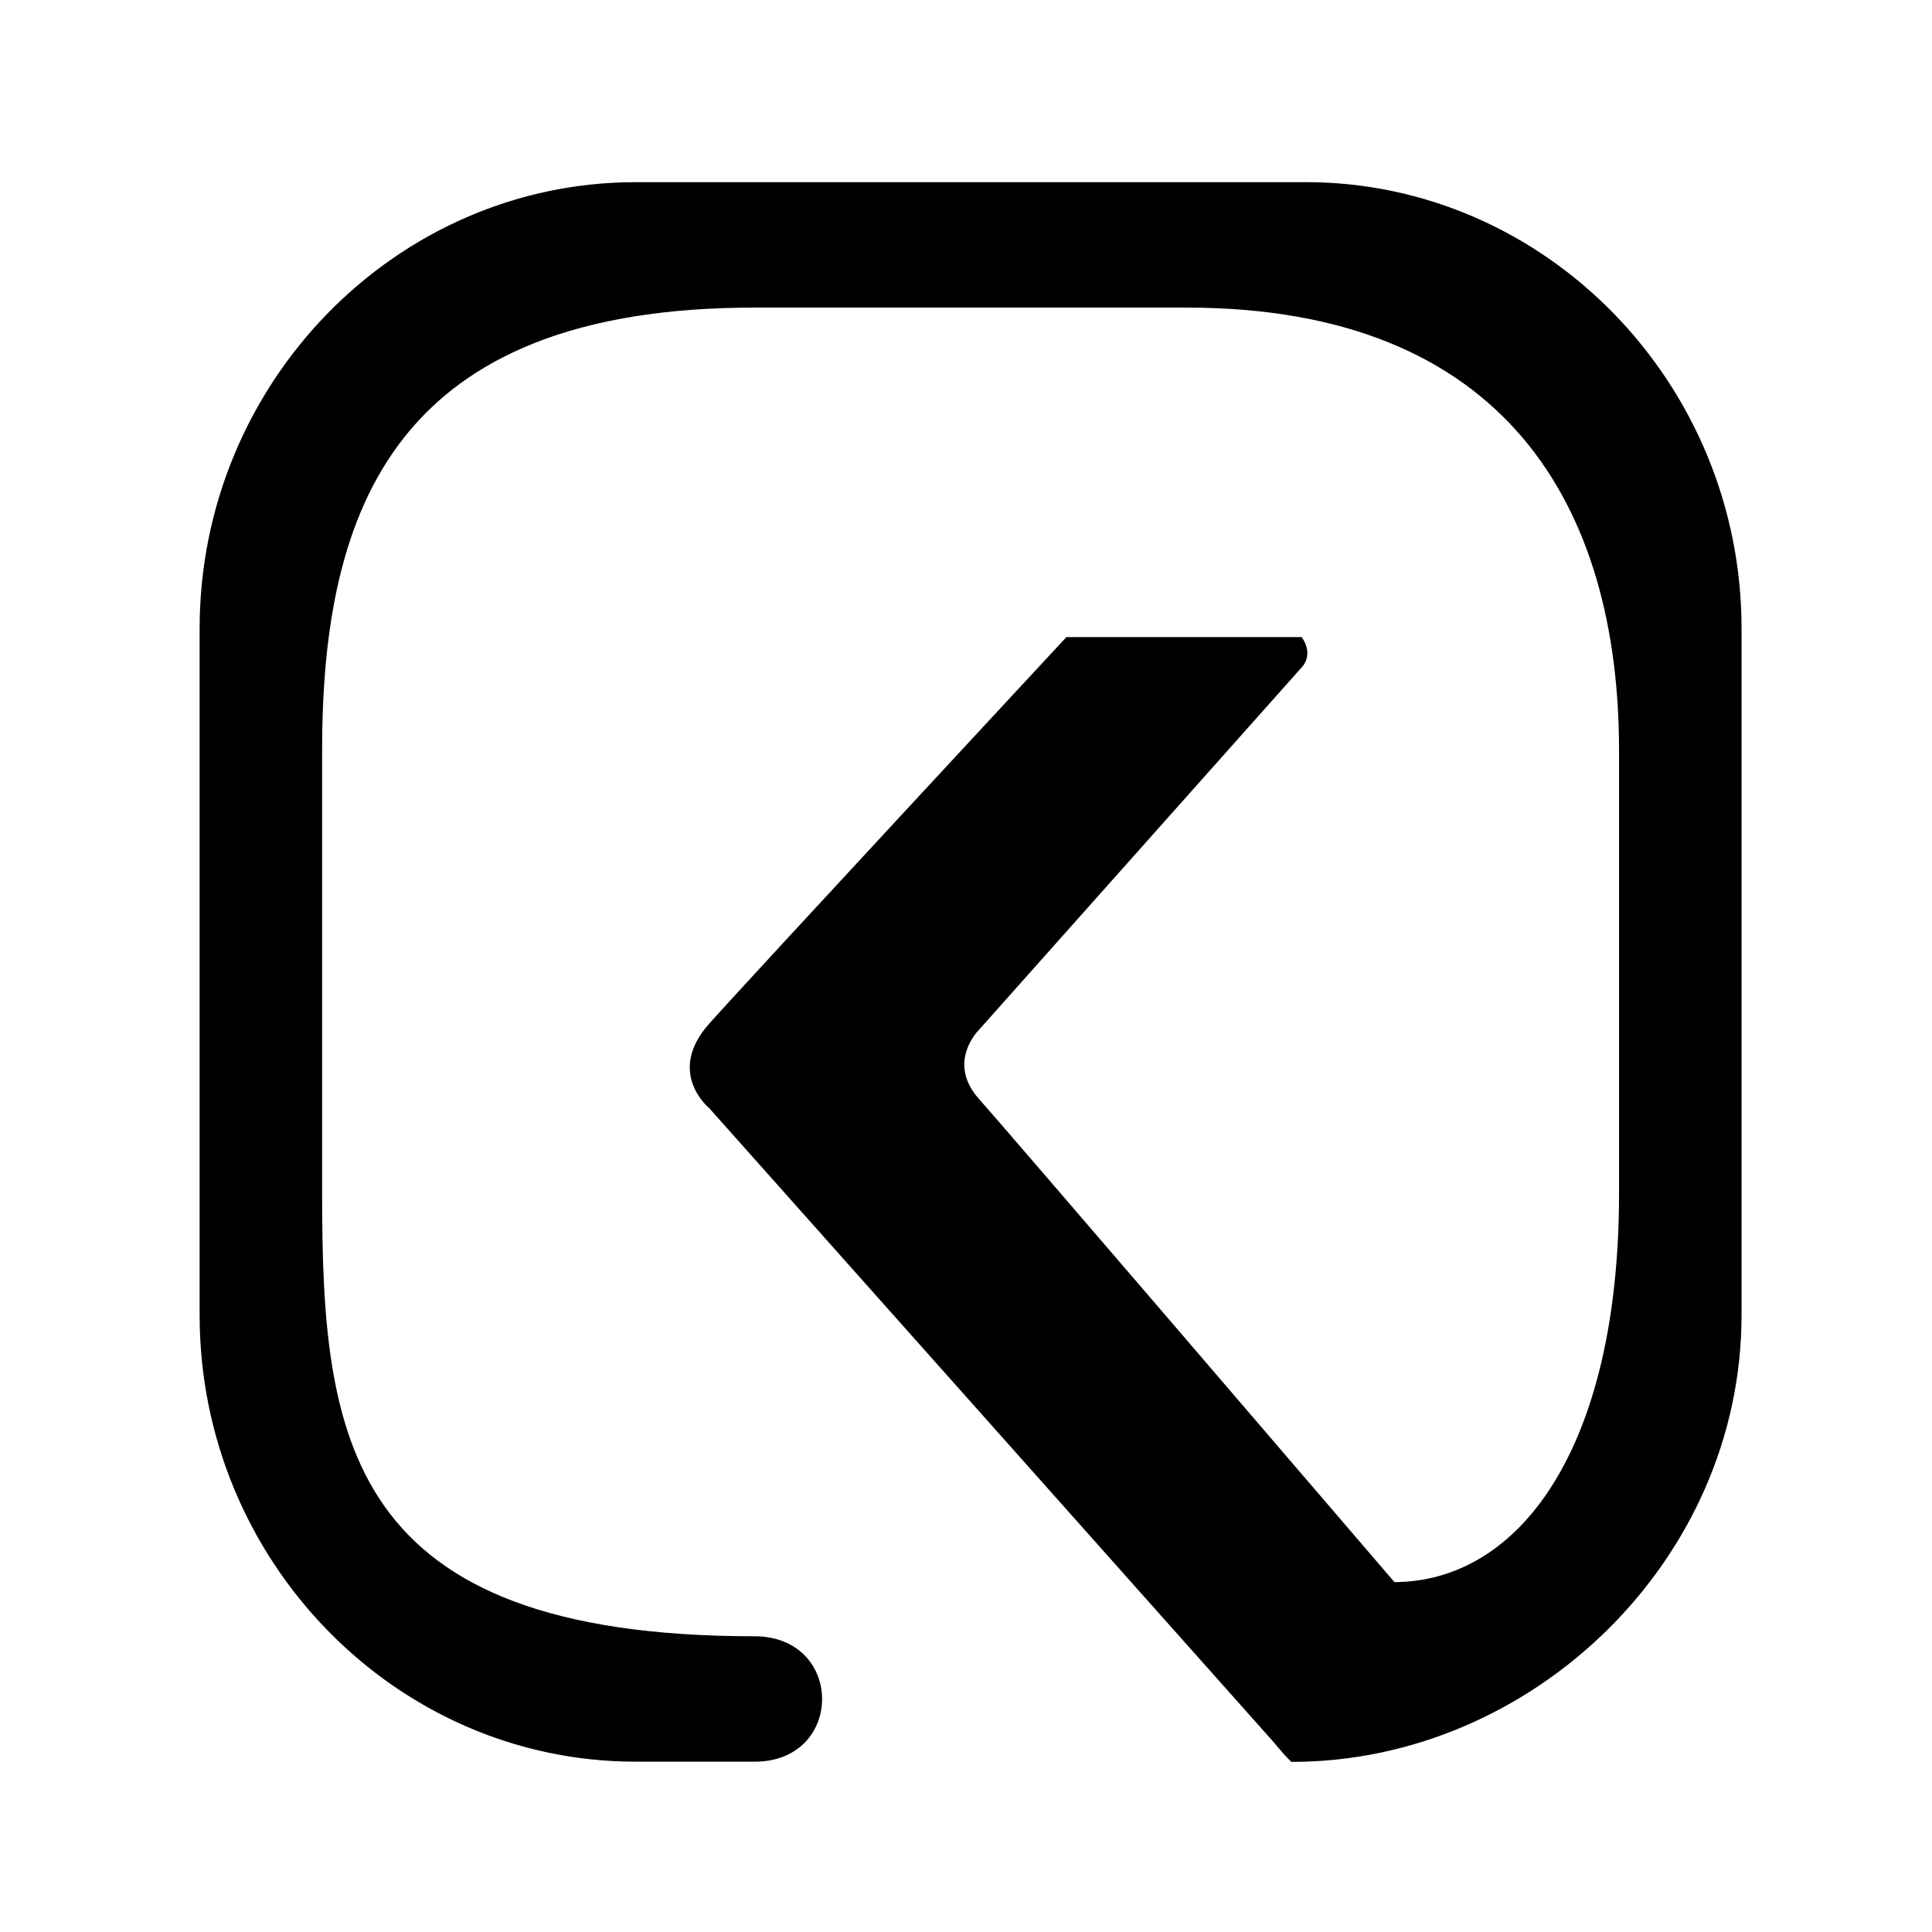
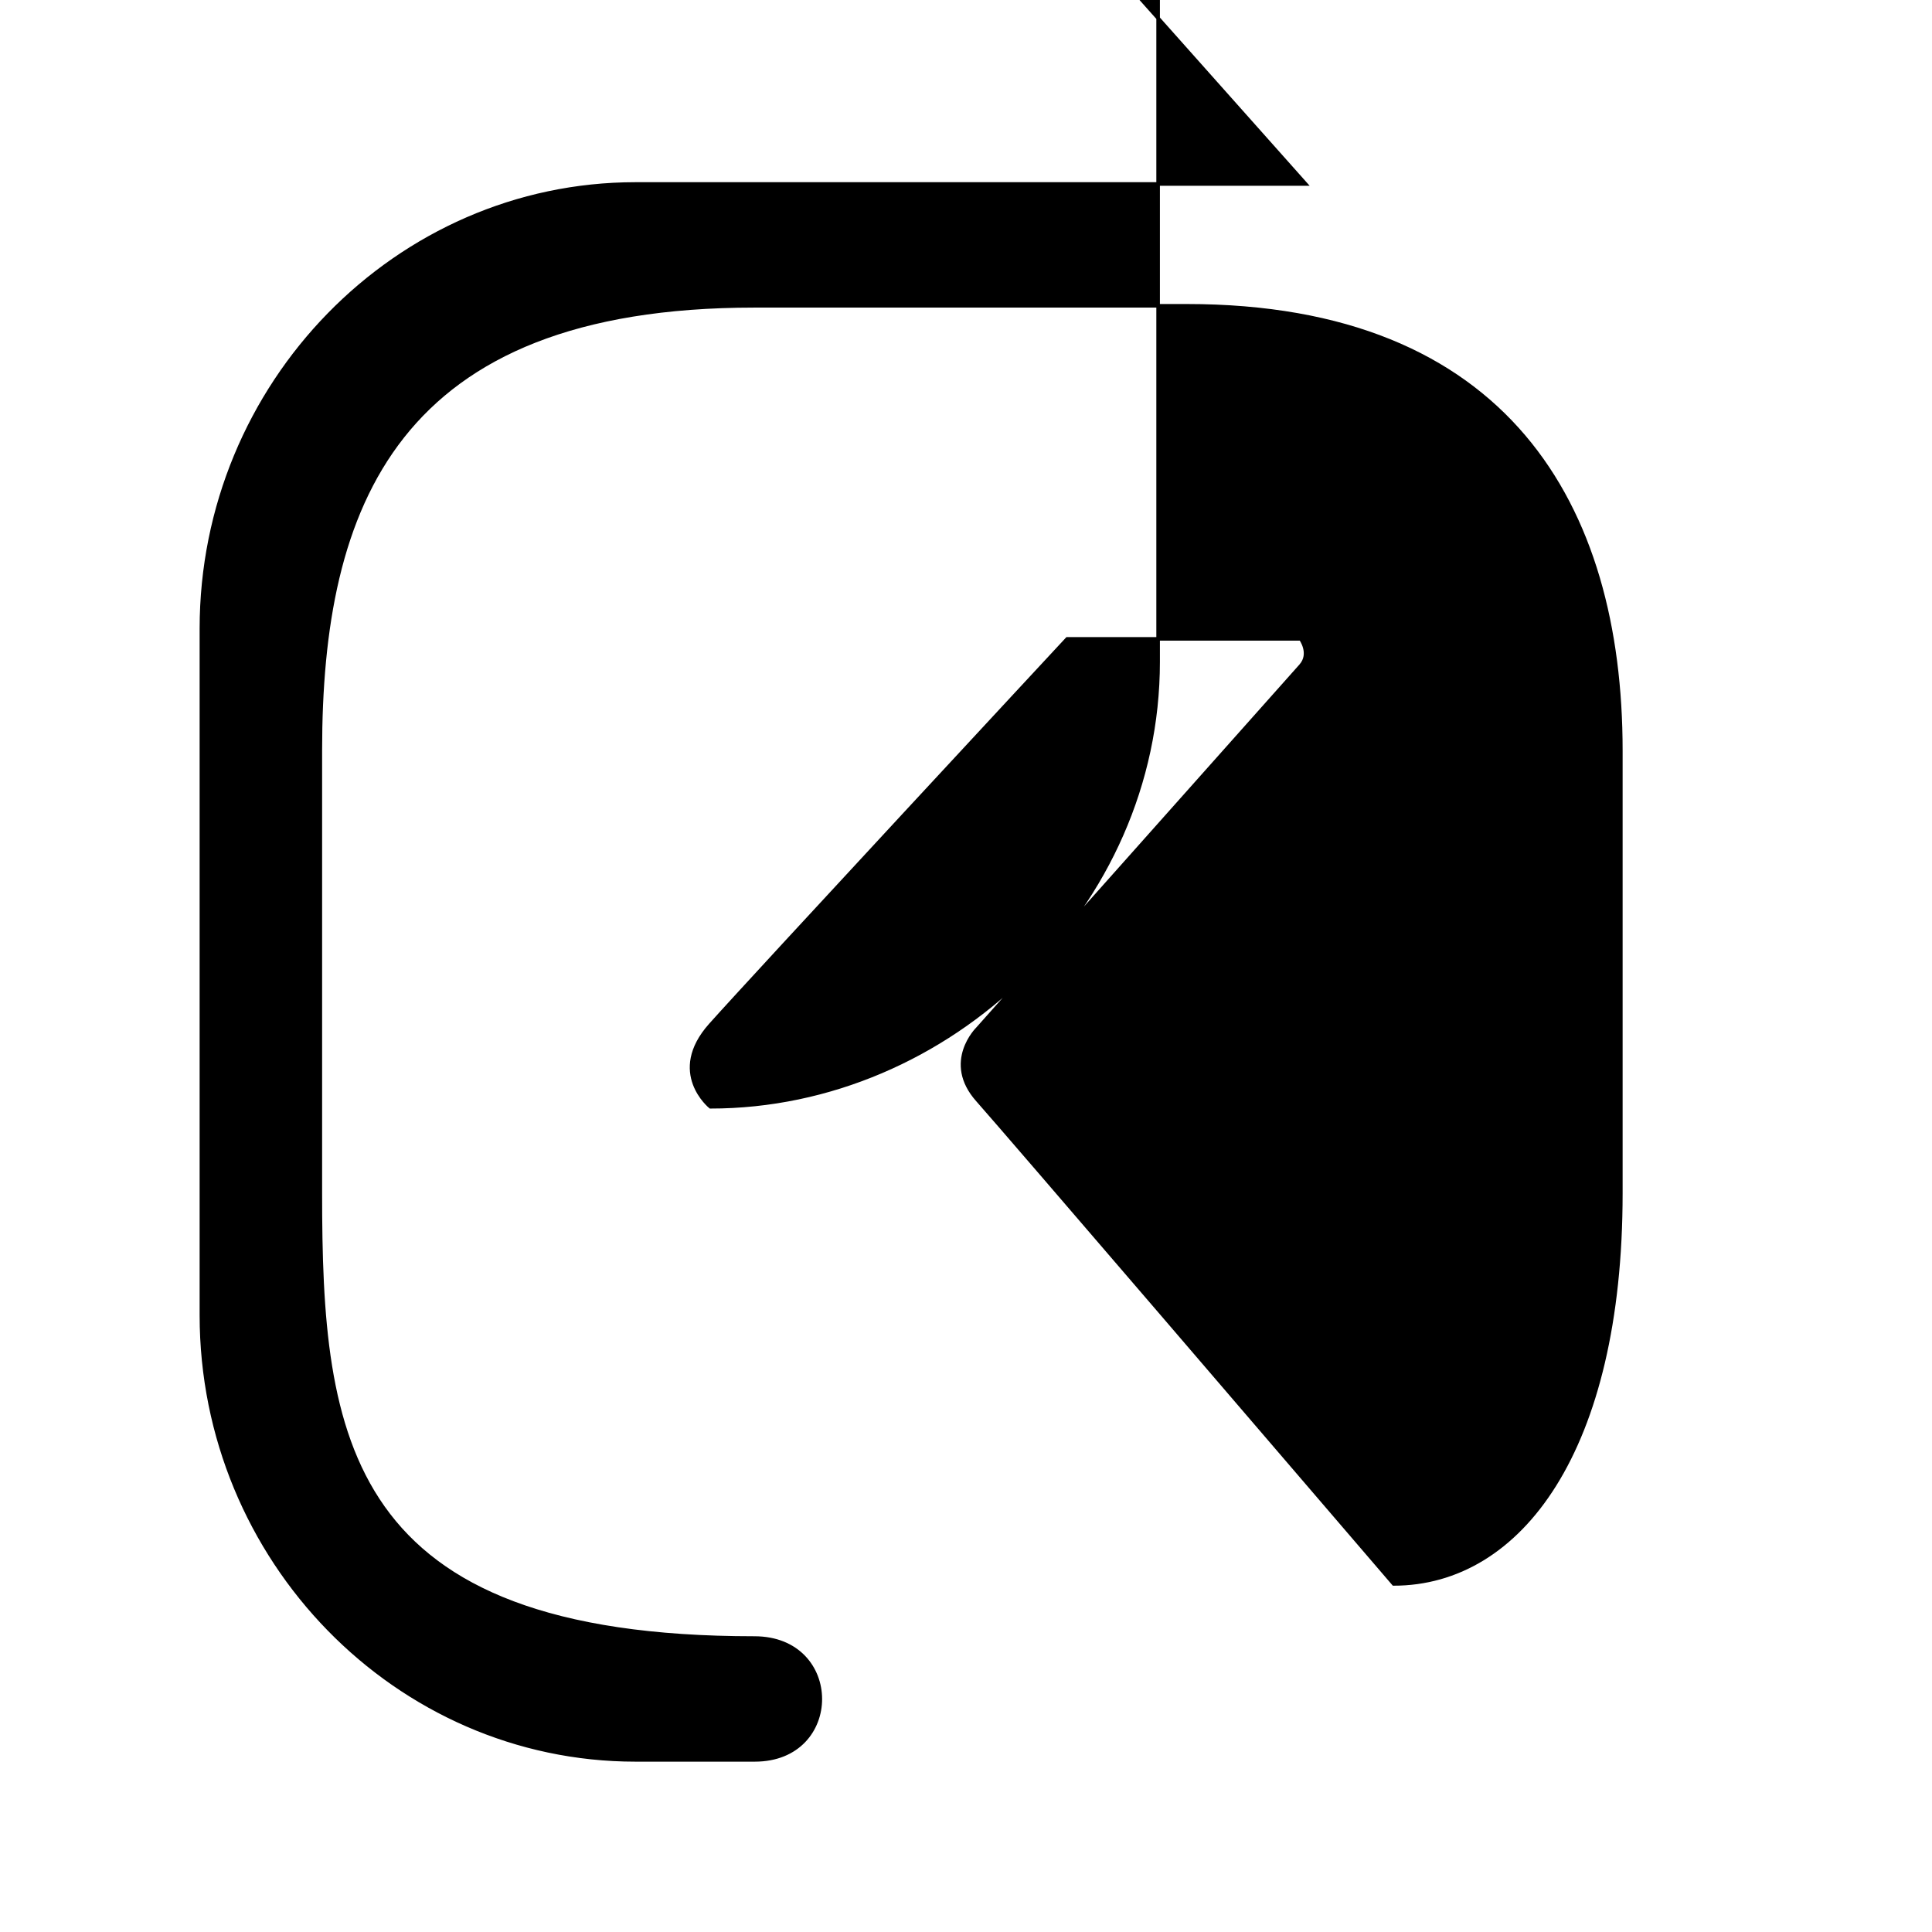
<svg xmlns="http://www.w3.org/2000/svg" xmlns:ns1="http://www.inkscape.org/namespaces/inkscape" xmlns:ns2="http://sodipodi.sourceforge.net/DTD/sodipodi-0.dtd" width="140mm" height="140mm" viewBox="0 0 140 140" version="1.1" id="svg1" ns1:version="1.4 (86a8ad7, 2024-10-11)" ns2:docname="sade-logo.svg">
  <ns2:namedview id="namedview1" pagecolor="#ffffff" bordercolor="#111111" borderopacity="1" ns1:showpageshadow="0" ns1:pageopacity="0" ns1:pagecheckerboard="1" ns1:deskcolor="#d1d1d1" ns1:document-units="mm" ns1:zoom="0.67348485" ns1:cx="395.70304" ns1:cy="561.25984" ns1:window-width="1920" ns1:window-height="974" ns1:window-x="-9" ns1:window-y="-9" ns1:window-maximized="1" ns1:current-layer="layer1" />
  <defs id="defs1" />
  <g ns1:label="Layer 1" ns1:groupmode="layer" id="layer1">
-     <path class="st2" d="M 94.614,13.332 H 46.052 c -17.3,0 -31.457,14.5 -31.457,32.224 v 49.747 c 0,17.722 14.155,32.224 31.457,32.224 h 8.643 c 6.336,0 6.336,-8.828 -0.026,-8.828 -29.806,0 -31.457,-14.5 -31.457,-32.224 v -32.091 c 0,-17.722 5.426,-32.224 31.457,-32.224 h 31.326 c 23.198,0 31.457,14.5 31.457,32.224 v 32.091 c 0,18.565 -7.282,28.301 -16.464,28.301 -6.659,-7.765 -28.073,-32.729 -30.147,-35.06 -2.461,-2.762 0,-5.173 0,-5.173 0,0 22.629,-25.416 23.416,-26.301 0.787,-0.885 0,-1.946 0,-1.946 H 77.334 c 0,0 -22.785,24.533 -25.856,27.981 -3.071,3.448 0,5.924 0,5.924 l 40.777,45.803 0.948,1.105 0.423,0.433 c 17.3,0 32.444,-14.521 32.444,-32.243 v -49.747 c 0,-17.722 -14.155,-32.224 -31.457,-32.224 z" id="path1" style="fill:#000000;fill-opacity:1;stroke:#000000;stroke-width:0.259;stroke-opacity:1" />
+     <path class="st2" d="M 94.614,13.332 H 46.052 c -17.3,0 -31.457,14.5 -31.457,32.224 v 49.747 c 0,17.722 14.155,32.224 31.457,32.224 h 8.643 c 6.336,0 6.336,-8.828 -0.026,-8.828 -29.806,0 -31.457,-14.5 -31.457,-32.224 v -32.091 c 0,-17.722 5.426,-32.224 31.457,-32.224 h 31.326 c 23.198,0 31.457,14.5 31.457,32.224 v 32.091 c 0,18.565 -7.282,28.301 -16.464,28.301 -6.659,-7.765 -28.073,-32.729 -30.147,-35.06 -2.461,-2.762 0,-5.173 0,-5.173 0,0 22.629,-25.416 23.416,-26.301 0.787,-0.885 0,-1.946 0,-1.946 H 77.334 c 0,0 -22.785,24.533 -25.856,27.981 -3.071,3.448 0,5.924 0,5.924 c 17.3,0 32.444,-14.521 32.444,-32.243 v -49.747 c 0,-17.722 -14.155,-32.224 -31.457,-32.224 z" id="path1" style="fill:#000000;fill-opacity:1;stroke:#000000;stroke-width:0.259;stroke-opacity:1" />
  </g>
</svg>